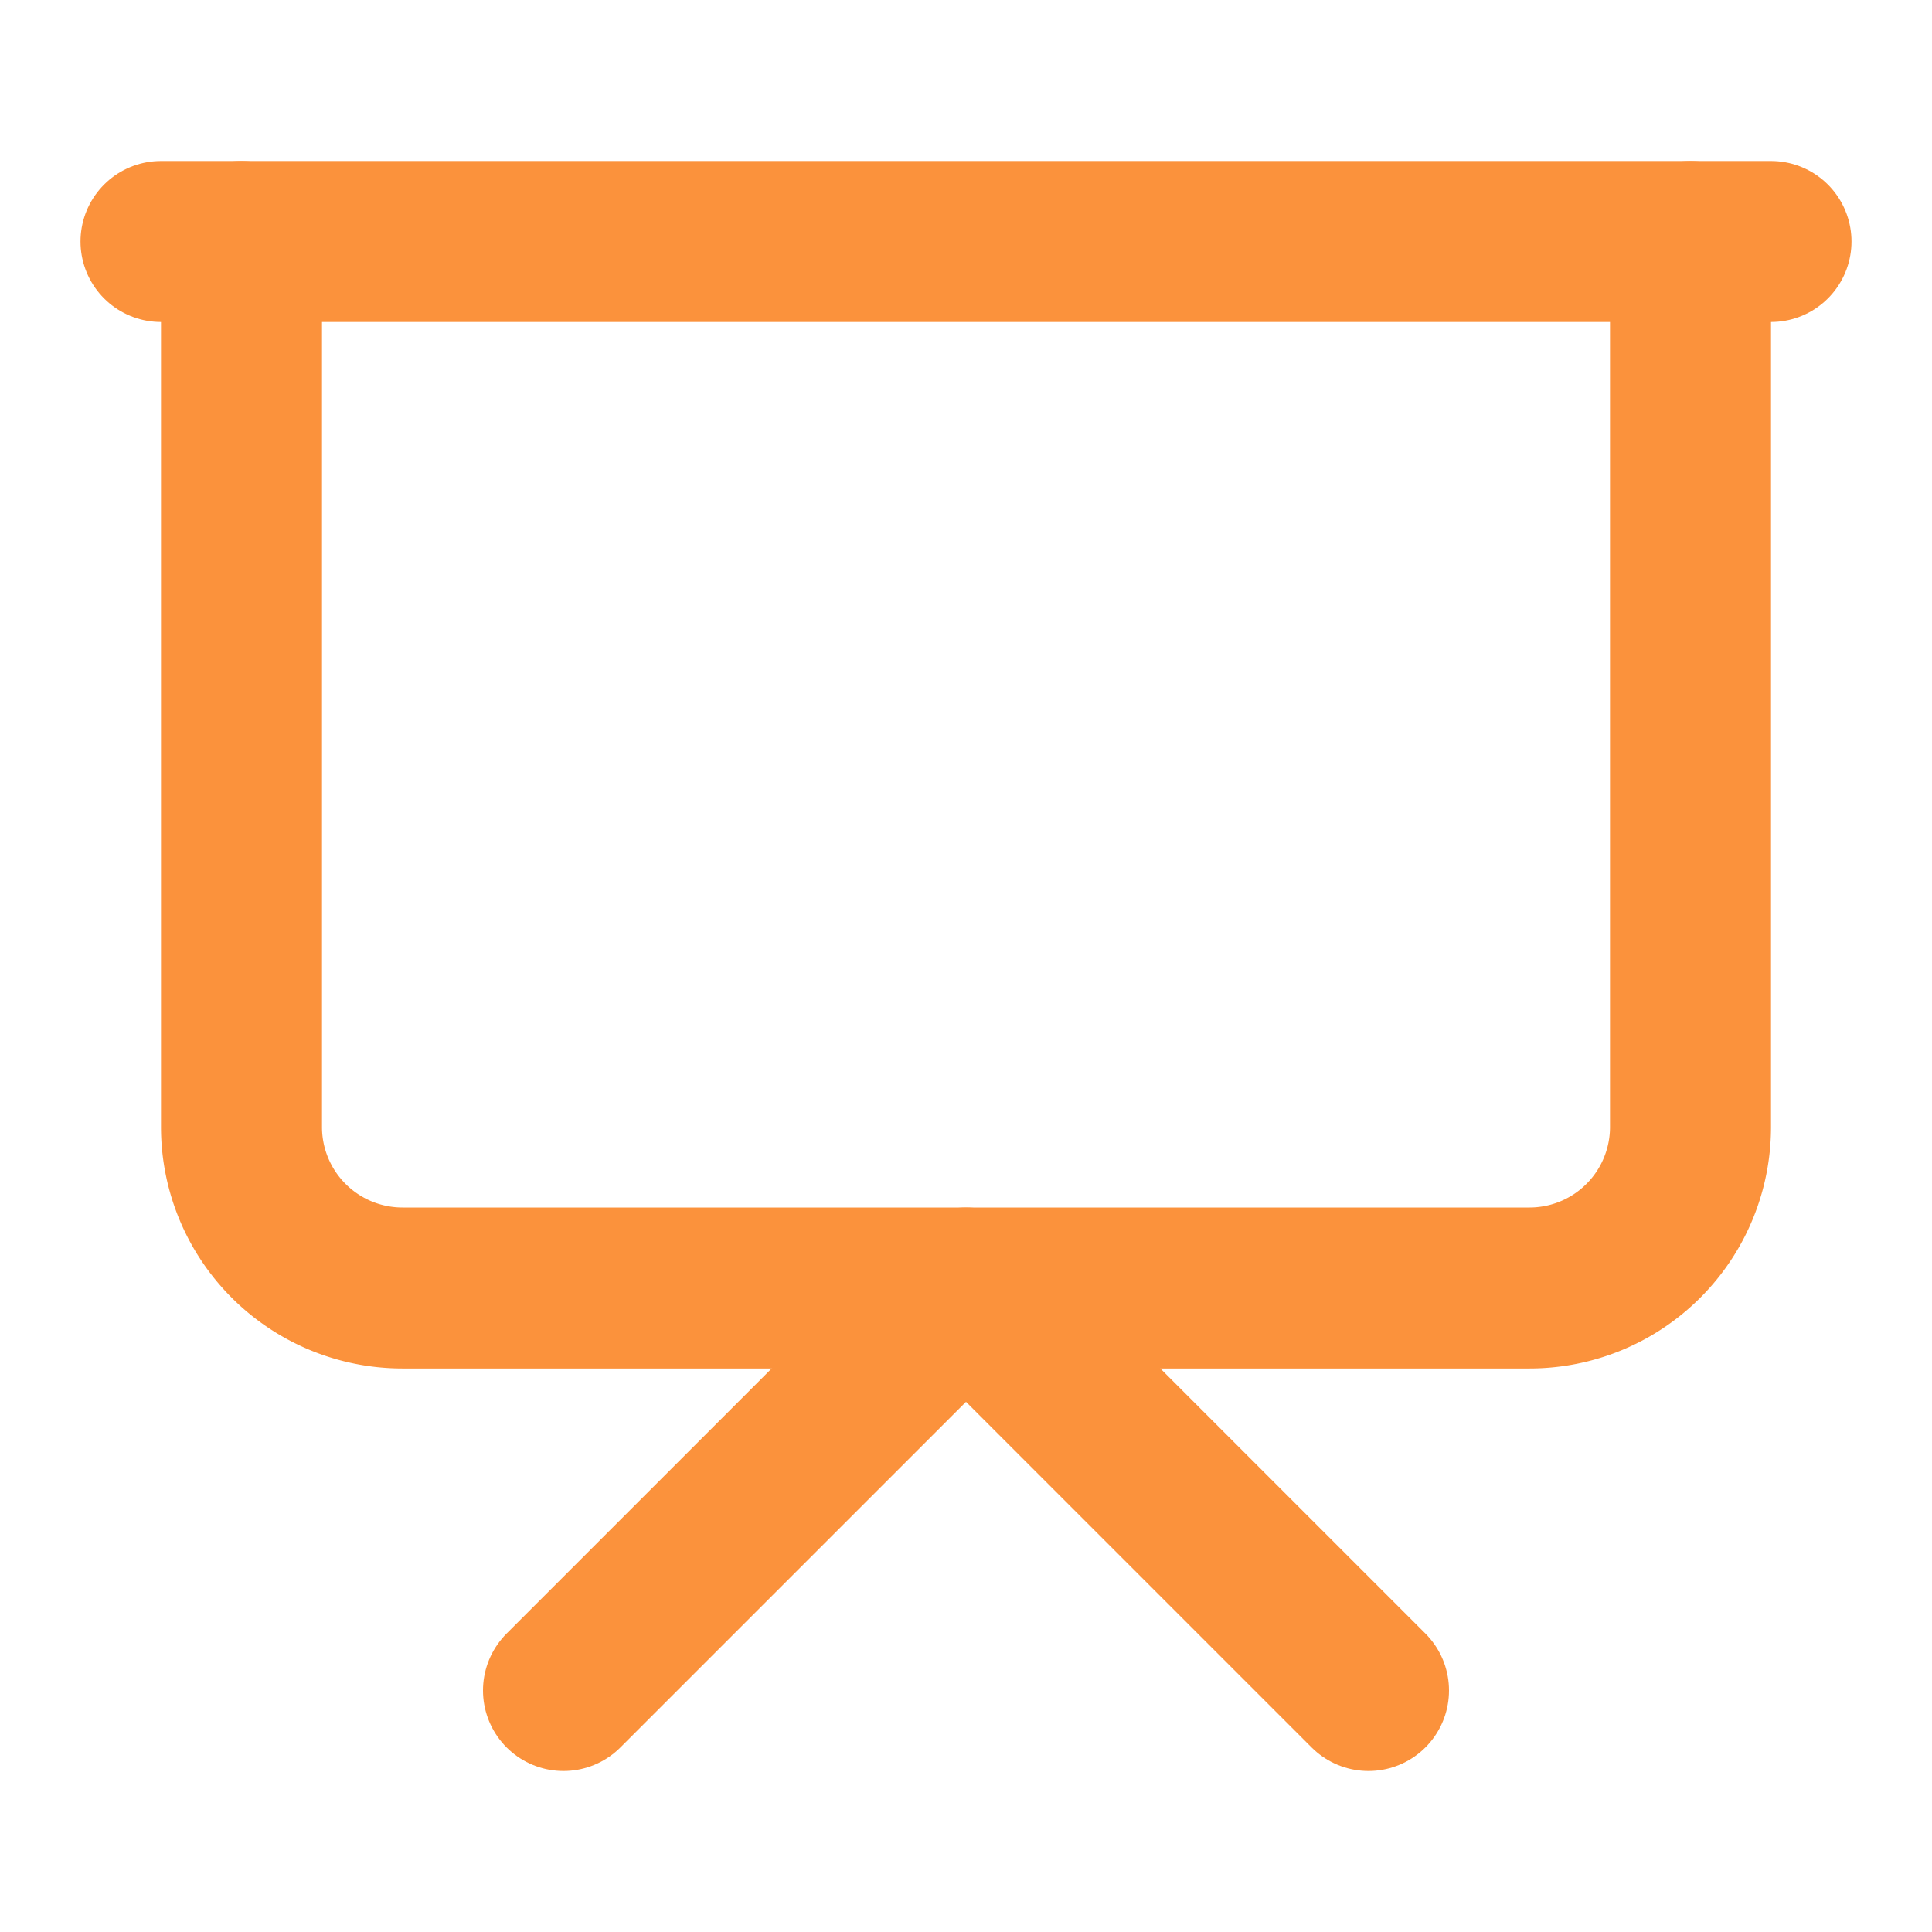
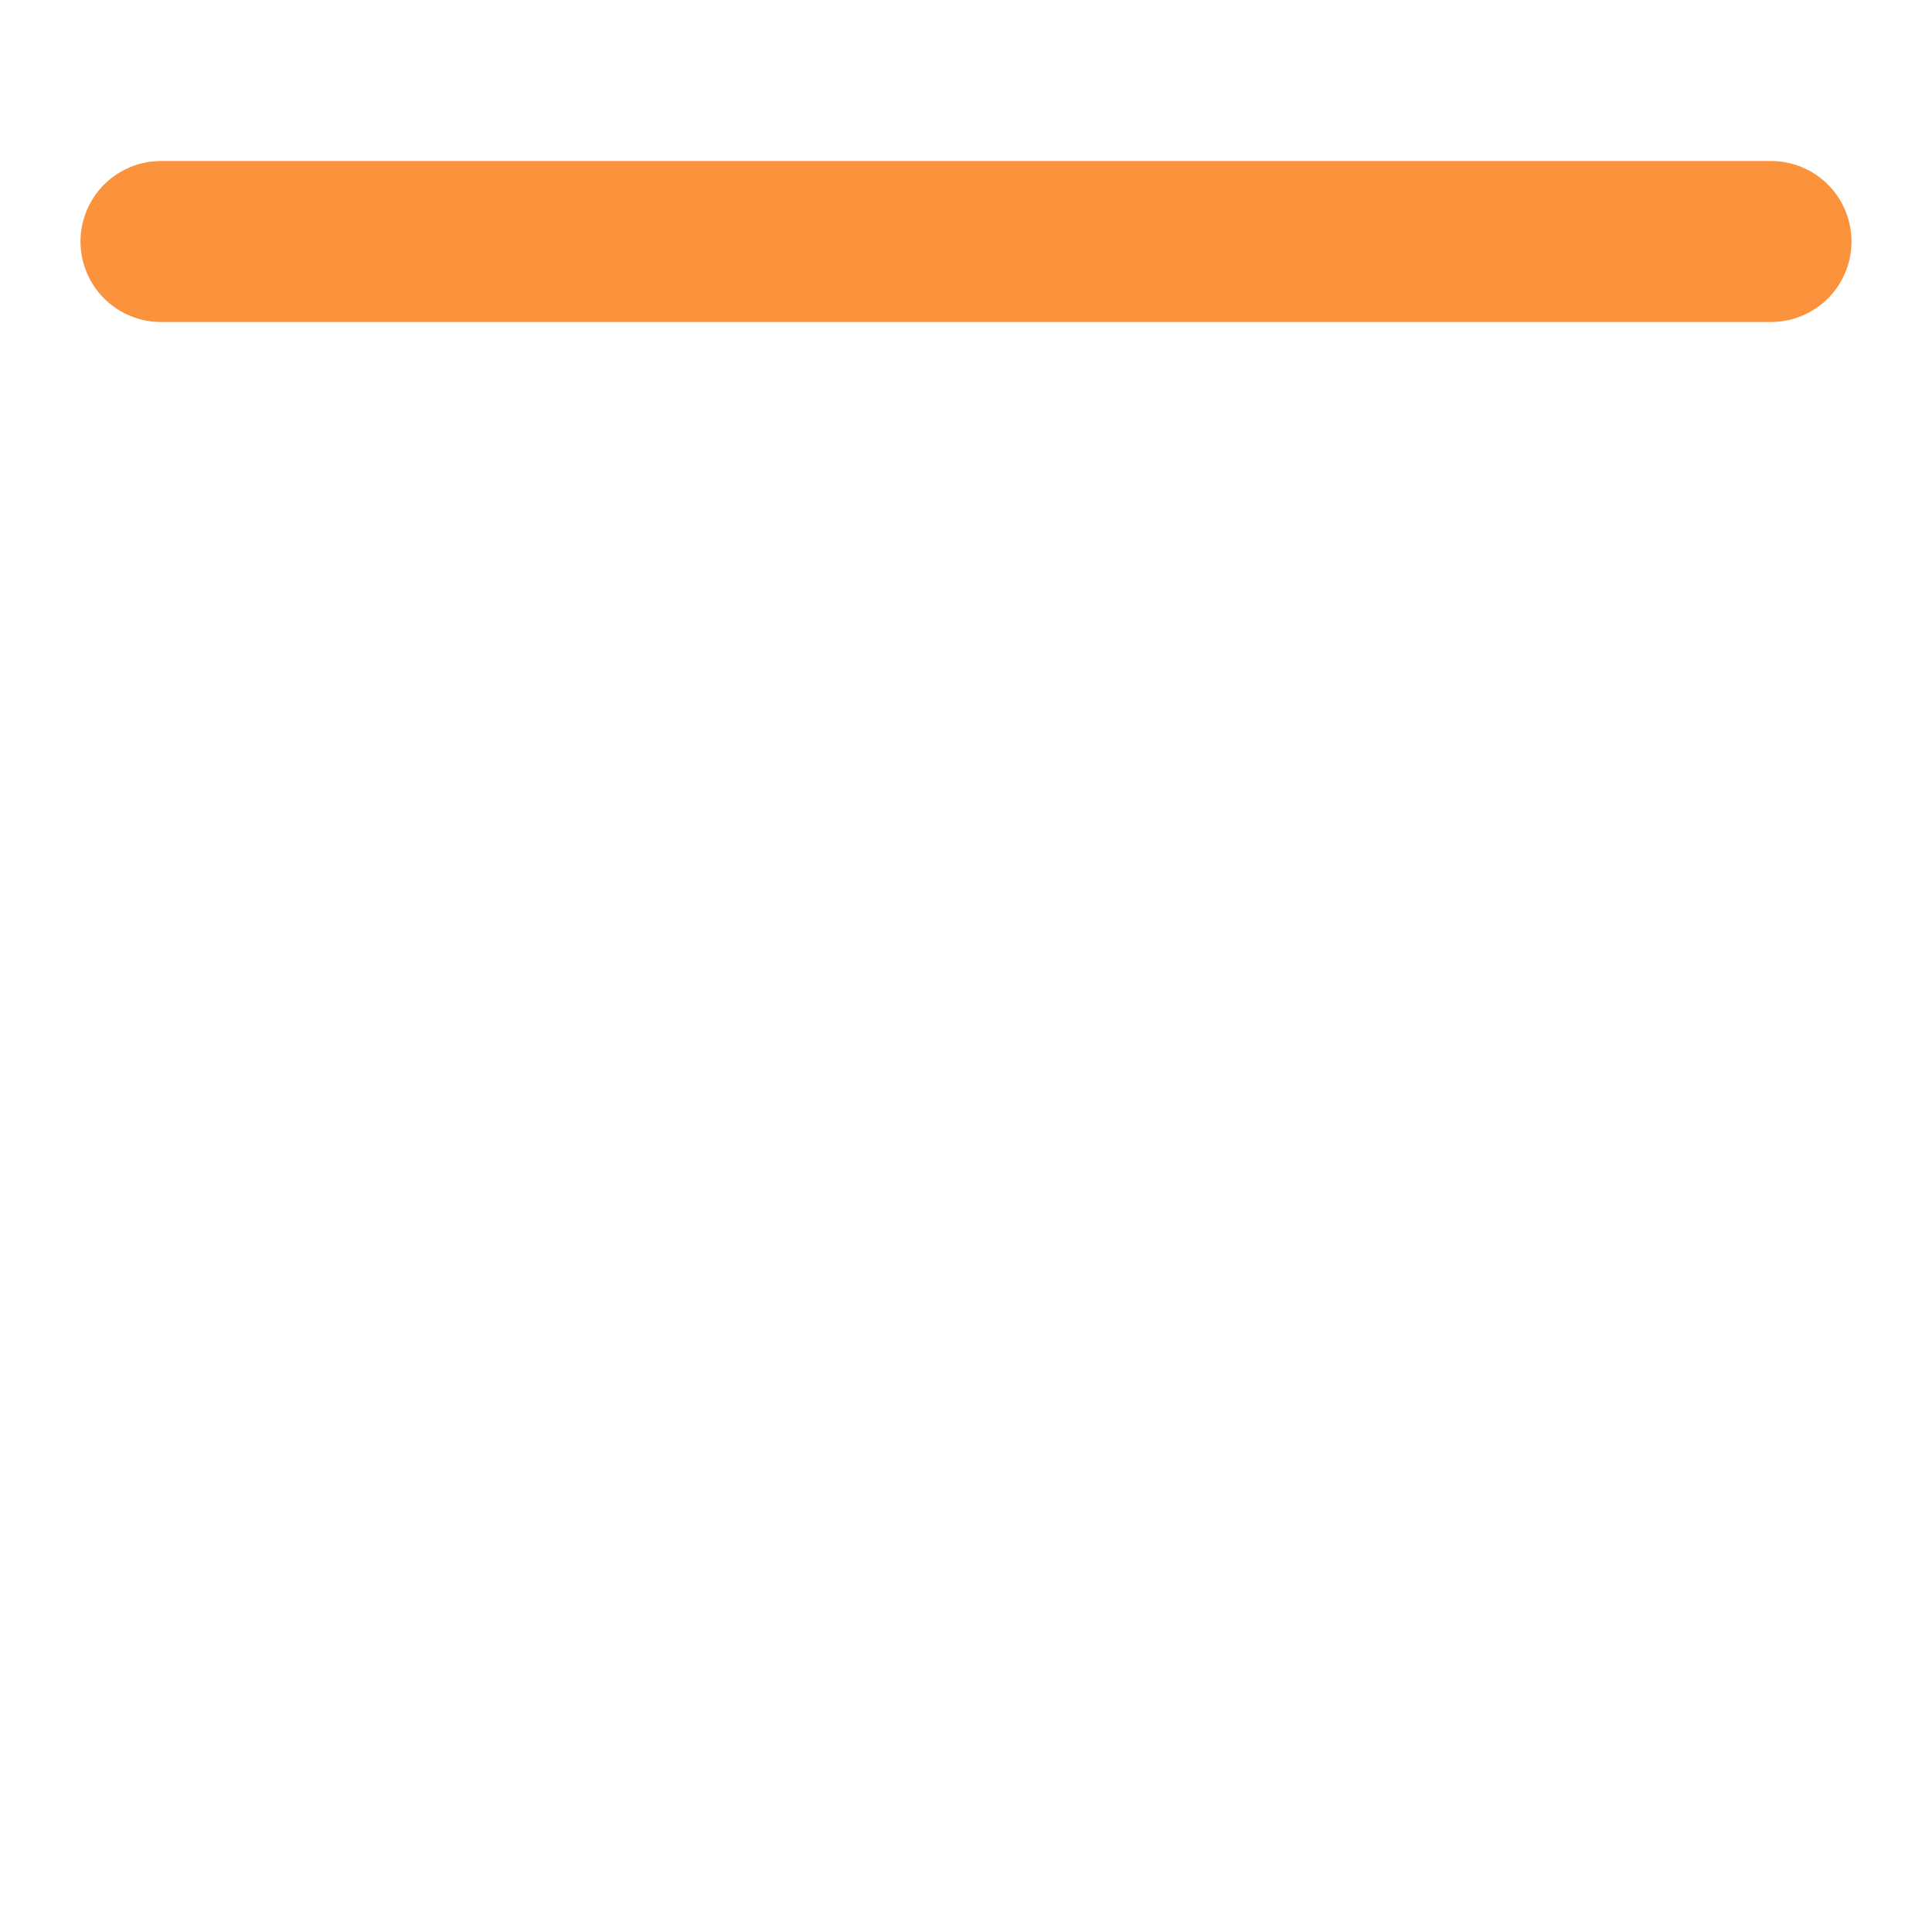
<svg xmlns="http://www.w3.org/2000/svg" width="24" height="24" viewBox="0 0 24 24" fill="none" stroke="#FB923C" stroke-width="2" stroke-linecap="round" stroke-linejoin="round" class="lucide lucide-presentation w-6 h-6 text-orange-500">
  <path d="M2 3h20" />
-   <path d="M21 3v11a2 2 0 0 1-2 2H5a2 2 0 0 1-2-2V3" />
-   <path d="m7 21 5-5 5 5" />
</svg>